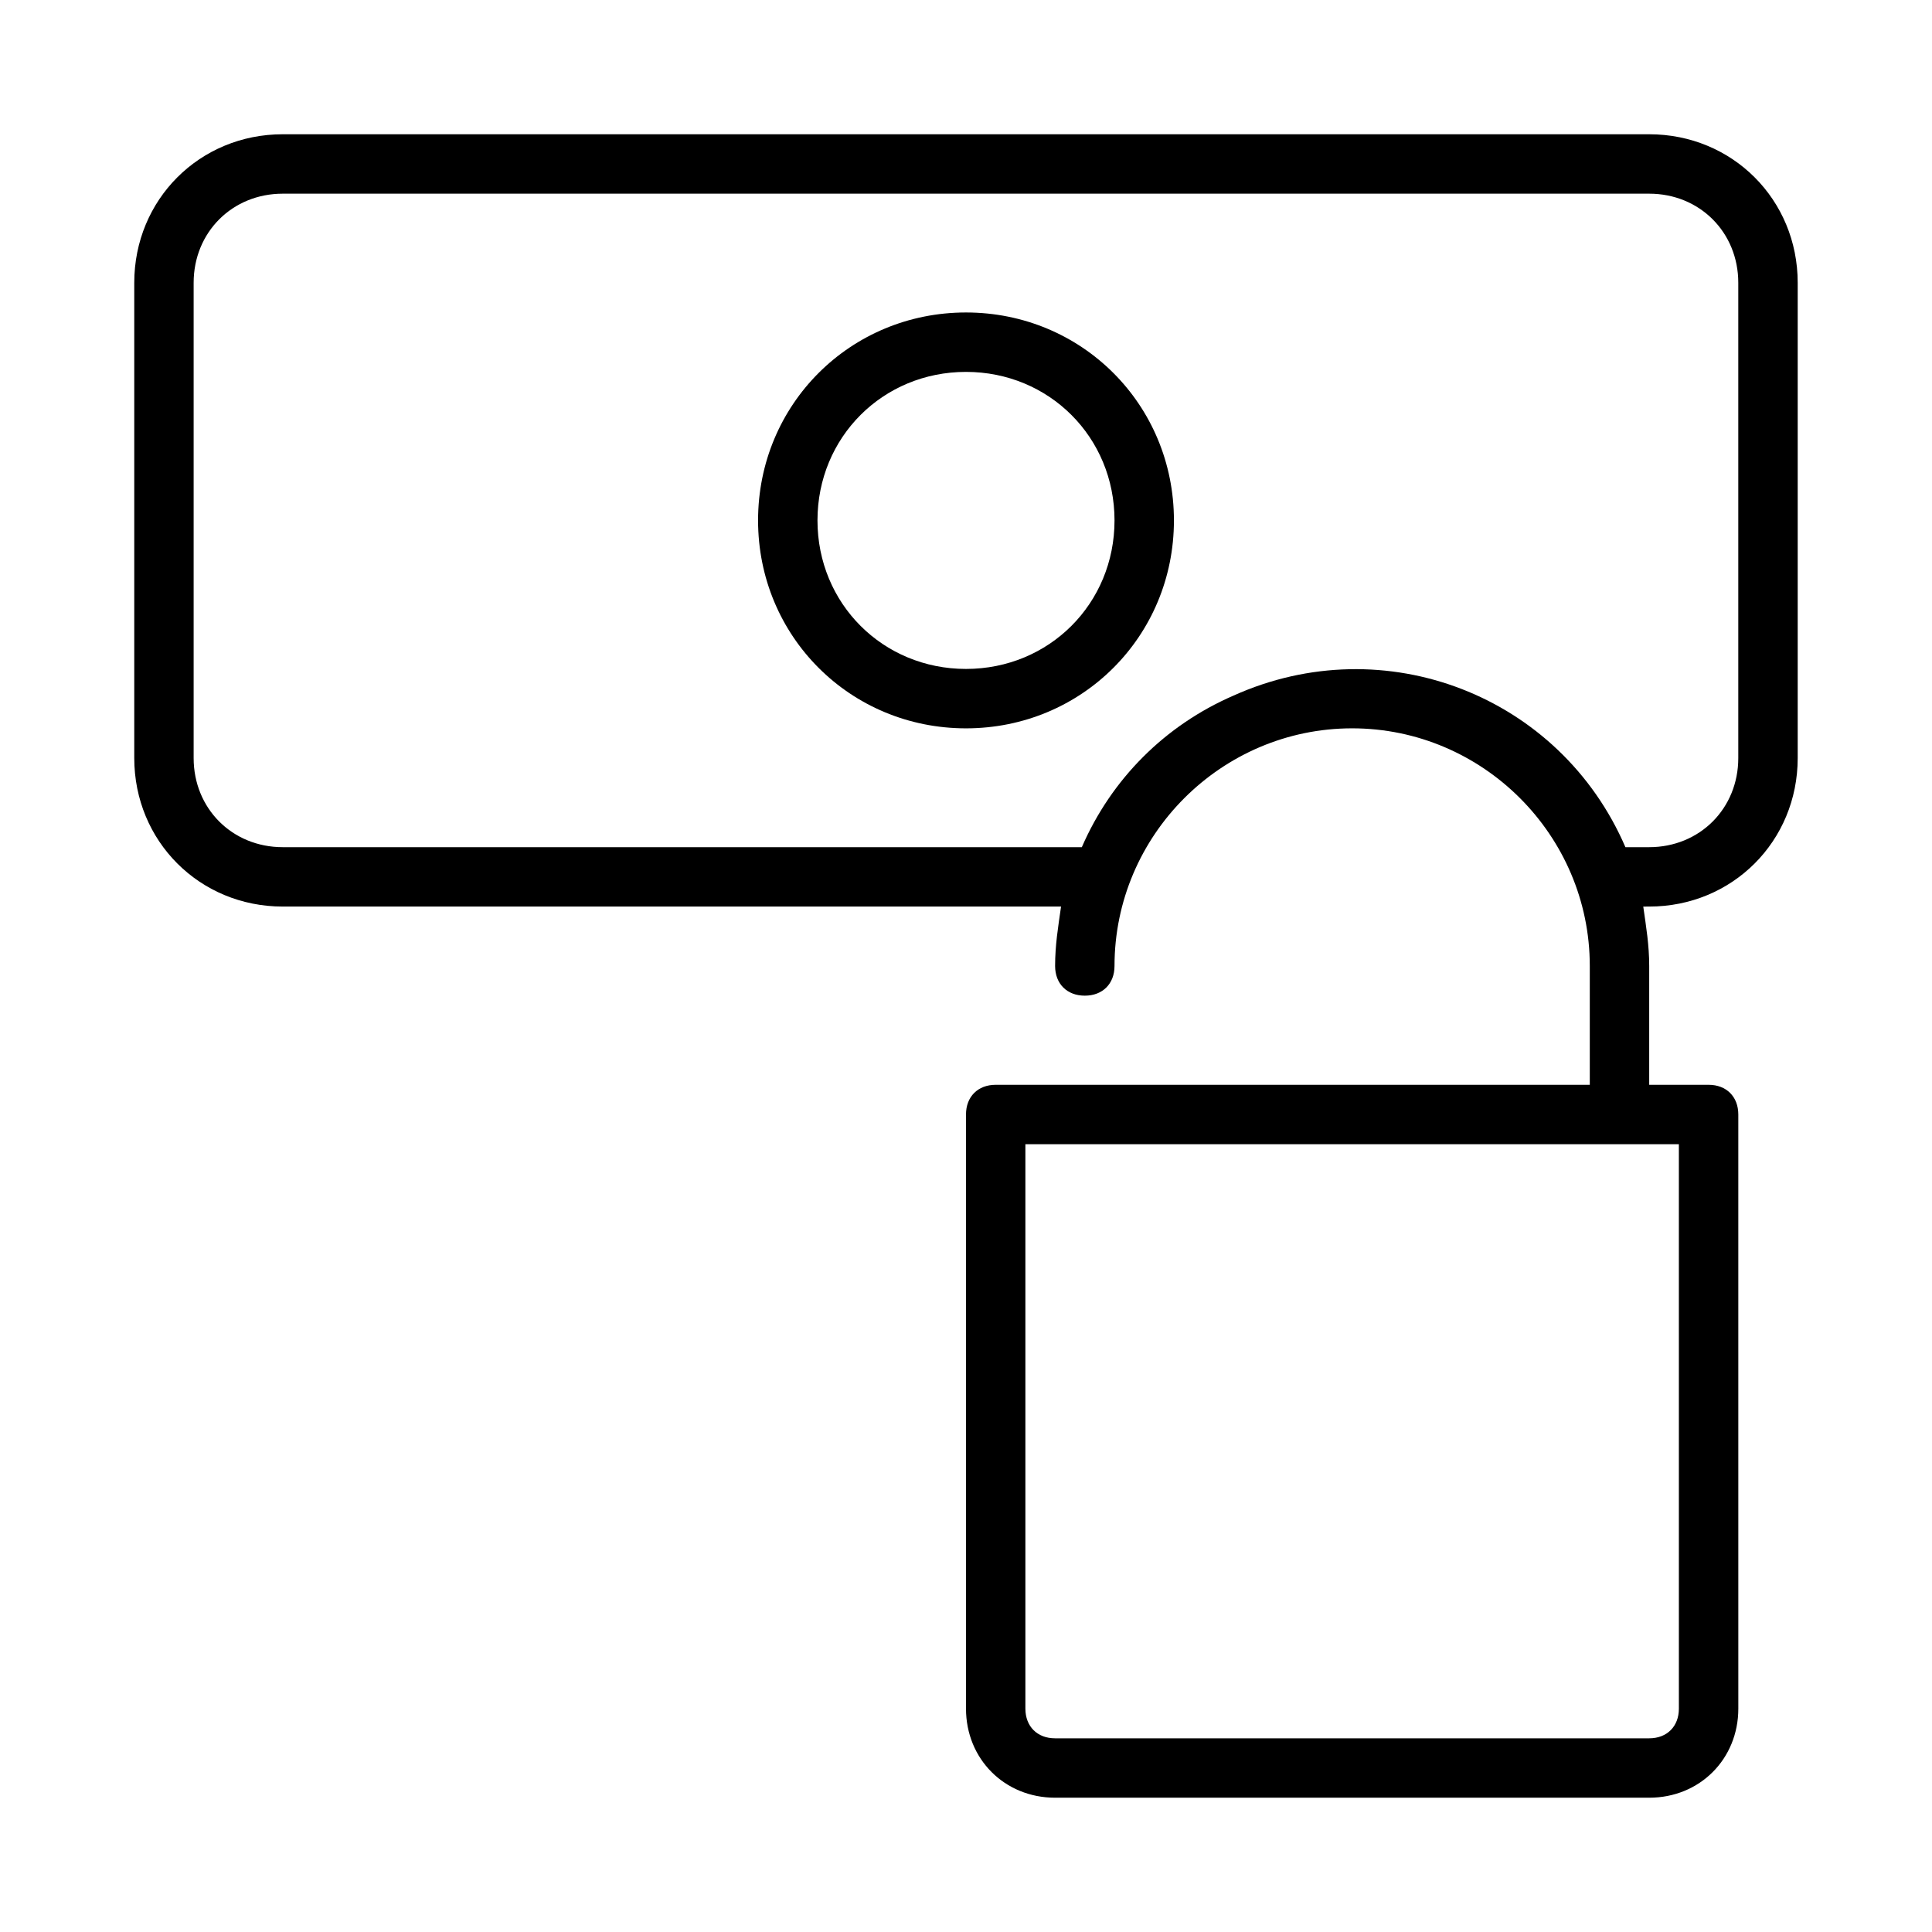
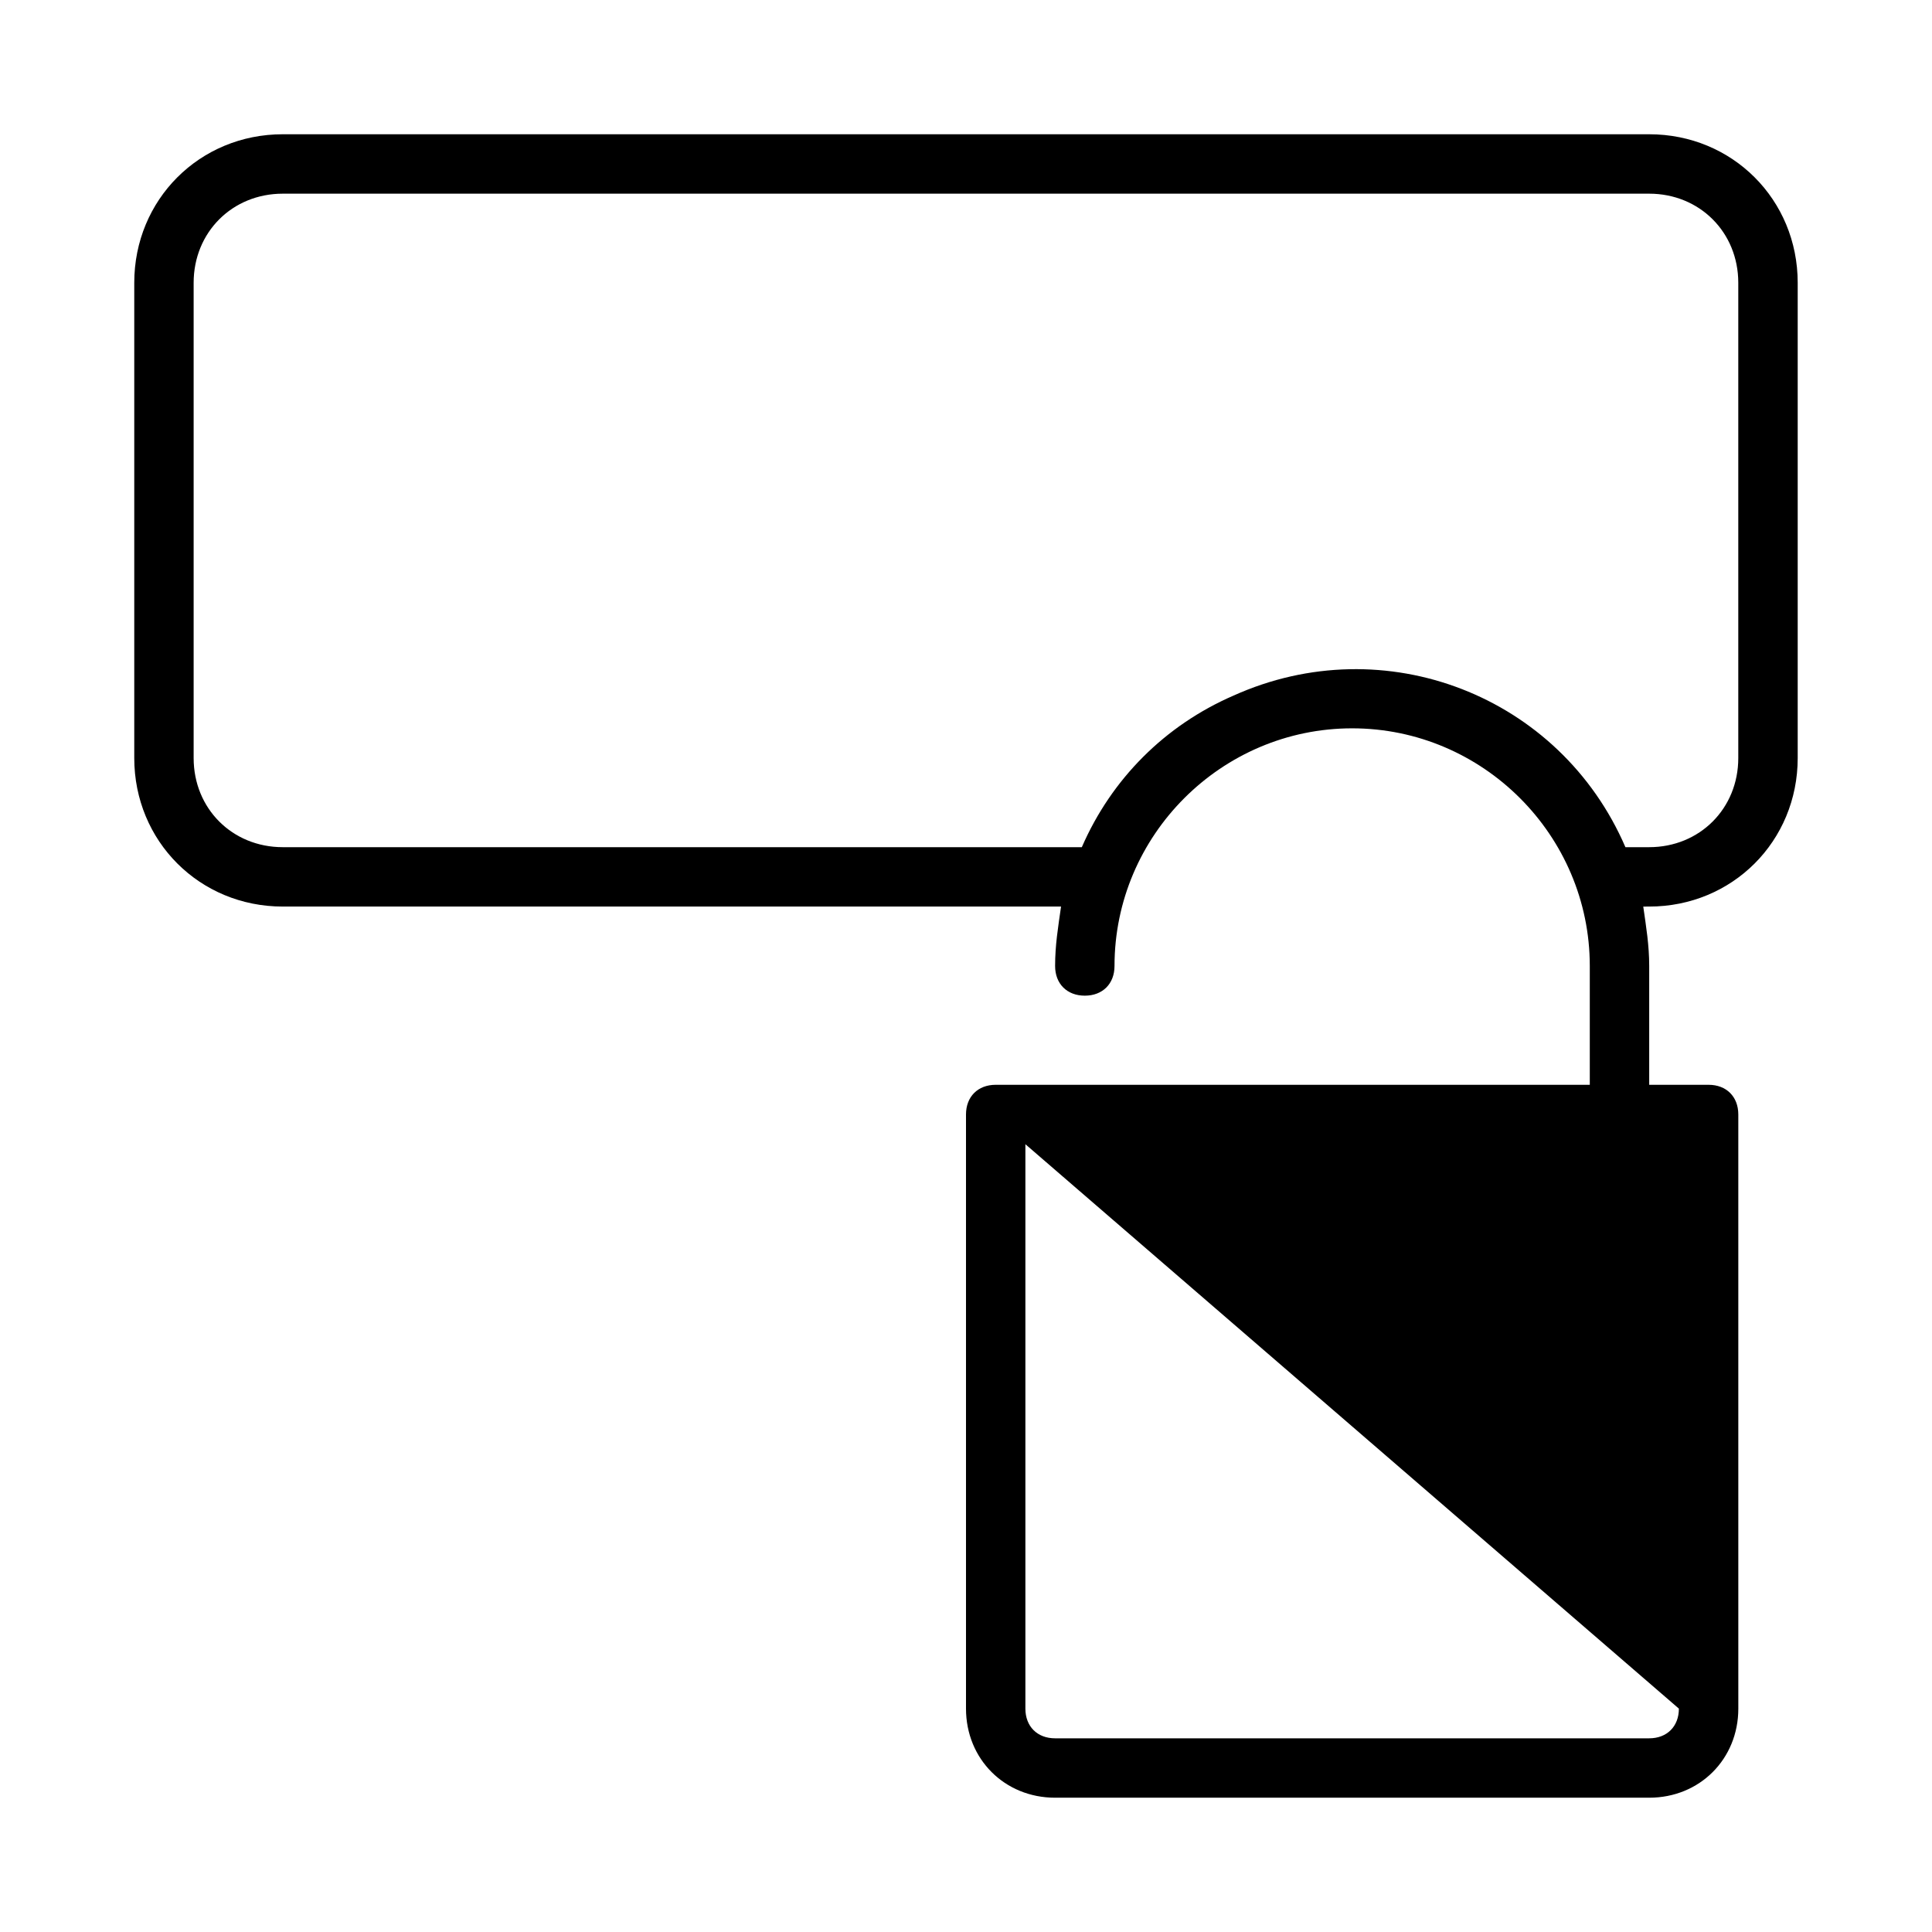
<svg xmlns="http://www.w3.org/2000/svg" fill="#000000" width="800px" height="800px" version="1.1" viewBox="144 144 512 512">
  <g>
-     <path d="m581.05 179.58h-362.11c-22.043 0-39.359 17.316-39.359 39.359v125.95c0 22.043 17.32 39.359 39.359 39.359h206.25c-0.789 5.512-1.574 10.234-1.574 15.742 0 4.723 3.148 7.871 7.871 7.871s7.871-3.148 7.871-7.871c0-34.637 28.34-62.977 62.977-62.977s62.977 28.34 62.977 62.977v31.488l-157.44 0.004c-4.723 0-7.871 3.148-7.871 7.871v157.44c0 13.383 10.234 23.617 23.617 23.617h157.44c13.383 0 23.617-10.234 23.617-23.617l-0.004-157.44c0-4.723-3.148-7.871-7.871-7.871h-15.742v-31.488c0-5.512-0.789-10.234-1.574-15.742l1.57-0.004c22.043 0 39.359-17.32 39.359-39.359v-125.95c0-22.043-17.316-39.359-39.359-39.359zm7.871 417.22c0 4.723-3.148 7.871-7.871 7.871h-157.44c-4.723 0-7.871-3.148-7.871-7.871v-149.57h173.18zm-7.871-228.29h-6.297c-17.32-40.148-63.762-58.254-103.91-40.148-18.105 7.871-32.273 22.043-40.148 40.148h-211.76c-13.383 0-23.617-10.234-23.617-23.617v-125.95c0-13.383 10.234-23.617 23.617-23.617h362.11c13.383 0 23.617 10.234 23.617 23.617v125.95c0 13.383-10.234 23.617-23.617 23.617z" />
-     <path d="m400 226.81c-30.699 0-55.105 24.402-55.105 55.105 0 30.699 24.402 55.105 55.105 55.105 30.699 0 55.105-24.402 55.105-55.105-0.004-30.699-24.406-55.105-55.105-55.105zm0 94.465c-22.043 0-39.359-17.32-39.359-39.359 0-22.043 17.32-39.359 39.359-39.359 22.043 0 39.359 17.32 39.359 39.359 0 22.043-17.32 39.359-39.359 39.359z" />
+     <path d="m581.05 179.58h-362.11c-22.043 0-39.359 17.316-39.359 39.359v125.95c0 22.043 17.32 39.359 39.359 39.359h206.25c-0.789 5.512-1.574 10.234-1.574 15.742 0 4.723 3.148 7.871 7.871 7.871s7.871-3.148 7.871-7.871c0-34.637 28.34-62.977 62.977-62.977s62.977 28.34 62.977 62.977v31.488l-157.44 0.004c-4.723 0-7.871 3.148-7.871 7.871v157.44c0 13.383 10.234 23.617 23.617 23.617h157.44c13.383 0 23.617-10.234 23.617-23.617l-0.004-157.44c0-4.723-3.148-7.871-7.871-7.871h-15.742v-31.488c0-5.512-0.789-10.234-1.574-15.742l1.57-0.004c22.043 0 39.359-17.32 39.359-39.359v-125.95c0-22.043-17.316-39.359-39.359-39.359zm7.871 417.22c0 4.723-3.148 7.871-7.871 7.871h-157.44c-4.723 0-7.871-3.148-7.871-7.871v-149.57zm-7.871-228.29h-6.297c-17.32-40.148-63.762-58.254-103.91-40.148-18.105 7.871-32.273 22.043-40.148 40.148h-211.76c-13.383 0-23.617-10.234-23.617-23.617v-125.95c0-13.383 10.234-23.617 23.617-23.617h362.11c13.383 0 23.617 10.234 23.617 23.617v125.95c0 13.383-10.234 23.617-23.617 23.617z" />
  </g>
</svg>